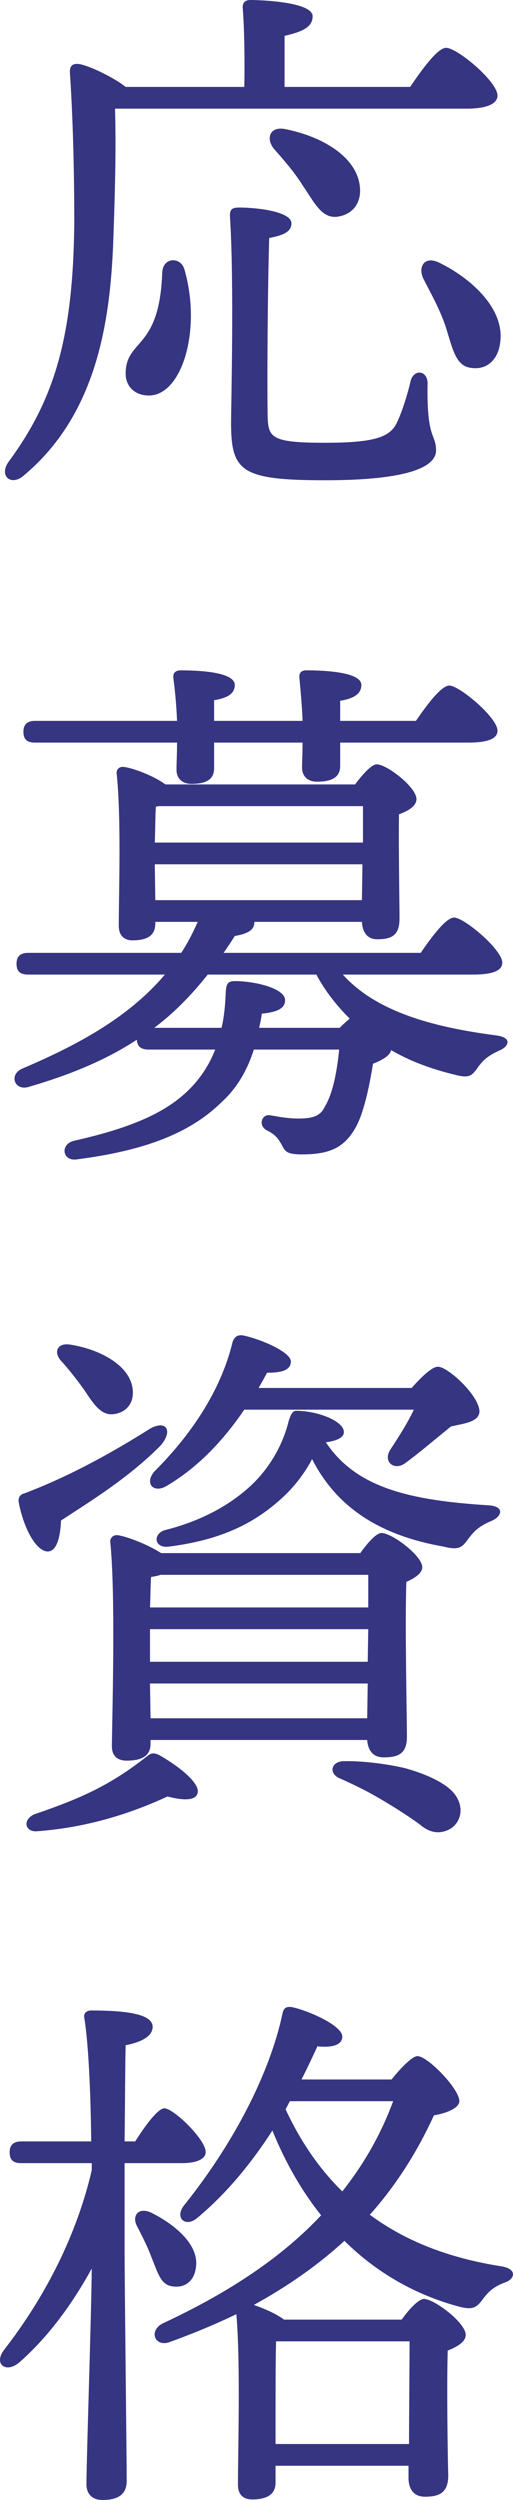
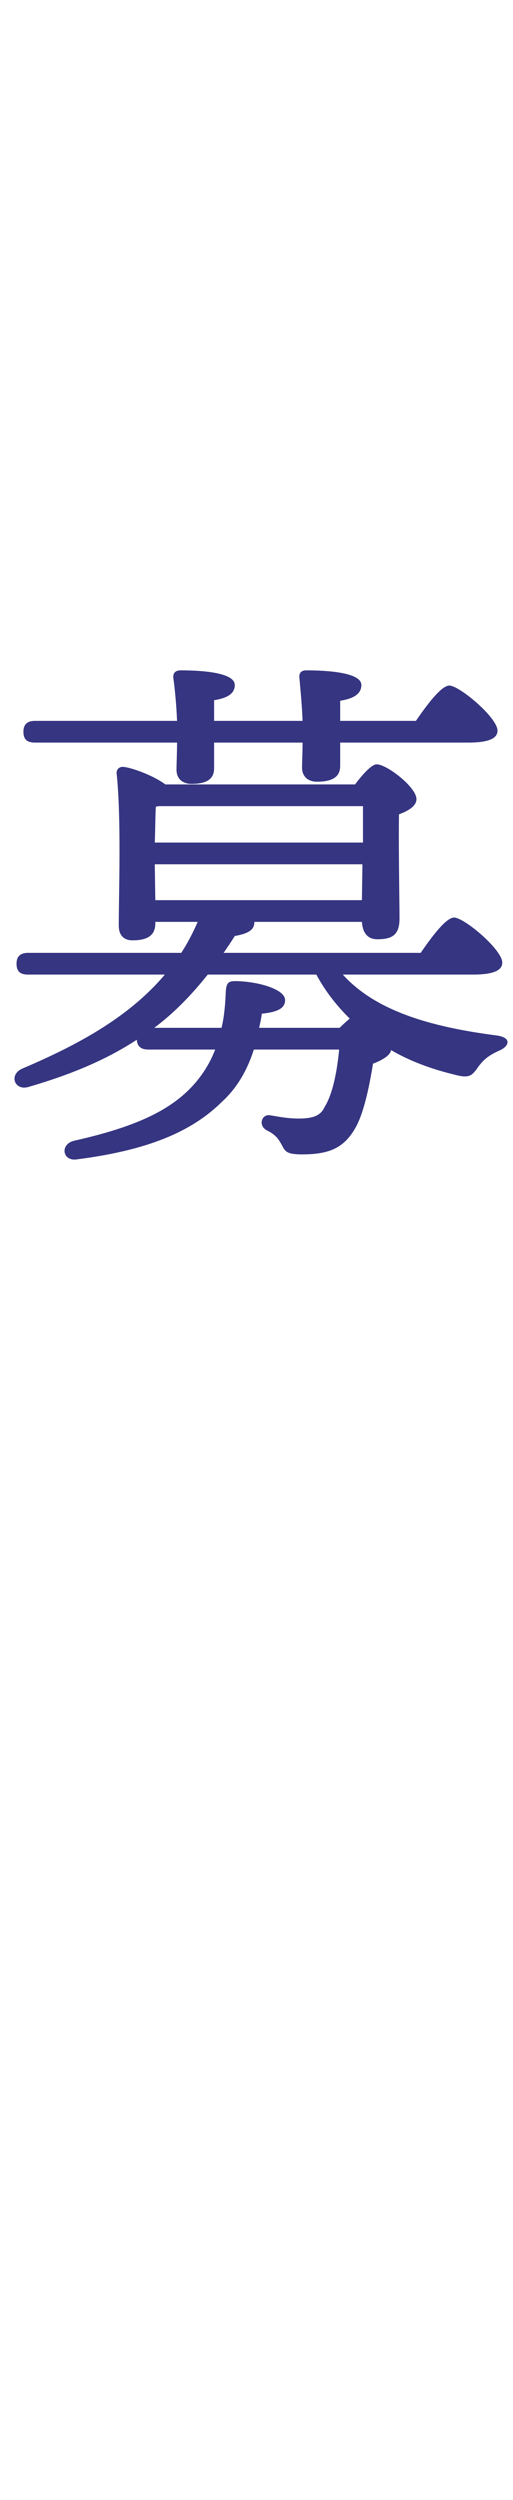
<svg xmlns="http://www.w3.org/2000/svg" width="69" height="336" viewBox="0 0 69 336" fill="none">
-   <path d="M16.757 290.729V301.974C16.757 307.158 17.042 330.305 17.042 333.445C17.042 335.124 16.045 336 13.765 336C12.411 336 11.627 335.197 11.627 333.883C11.627 330.743 12.269 311.831 12.34 304.895C9.775 309.568 6.569 314.022 2.579 317.527C0.726 319.06 -0.912 317.673 0.584 315.774C6.141 308.619 10.345 300.295 12.34 291.678V290.729H2.864C1.938 290.729 1.296 290.437 1.296 289.269C1.296 288.174 1.938 287.809 2.864 287.809H12.269C12.197 281.383 11.912 274.738 11.342 271.234C11.2 270.576 11.627 270.211 12.269 270.211C16.828 270.211 20.533 270.649 20.533 272.402C20.533 273.643 19.108 274.446 16.9 274.884C16.828 277.294 16.828 282.551 16.757 287.809H18.182C19.536 285.691 21.175 283.427 22.101 283.354C23.455 283.427 27.658 287.589 27.658 289.196C27.73 290.218 26.305 290.729 24.523 290.729H16.757ZM23.312 307.304C21.602 307.158 21.246 305.479 20.391 303.434C19.892 302.047 19.18 300.66 18.467 299.272C17.683 297.885 18.538 296.571 20.32 297.374C23.668 299.053 26.661 301.682 26.376 304.53C26.233 306.355 25.093 307.523 23.312 307.304ZM38.987 282.405L38.417 283.5C40.412 287.809 42.977 291.532 46.04 294.526C49.104 290.656 51.313 286.64 52.88 282.405H38.987ZM37.063 328.479H55.017C55.017 324.025 55.089 317.673 55.089 314.679H37.134C37.063 316.65 37.063 322.127 37.063 323.514V328.479ZM40.554 279.485H52.666C53.878 277.951 55.445 276.345 56.157 276.345C57.511 276.345 61.786 280.726 61.786 282.405C61.786 283.281 60.147 284.012 58.366 284.304C56.229 288.977 53.45 293.504 49.745 297.666C54.59 301.244 60.432 303.507 67.486 304.603C69.623 304.968 69.267 306.355 67.842 306.793C66.346 307.377 65.776 307.961 65.064 308.838C64.137 310.152 63.639 310.517 61.715 310.006C56.015 308.473 50.743 305.552 46.325 301.171C42.905 304.31 38.915 307.158 34.142 309.787C35.424 310.225 37.134 310.955 38.203 311.758H54.02C55.017 310.371 56.3 308.984 57.013 308.984C58.437 308.984 62.641 312.196 62.641 313.803C62.641 314.752 61.501 315.409 60.219 315.92C60.076 320.739 60.219 330.305 60.29 332.714C60.29 334.978 59.15 335.562 57.155 335.562C55.445 335.562 54.946 334.248 54.946 333.079V331.4H37.063V333.664C37.063 335.197 35.994 335.927 33.928 335.927C32.646 335.927 32.004 335.197 32.004 333.956C32.004 329.283 32.361 317.673 31.791 311.028C29.083 312.342 26.091 313.584 22.885 314.752C20.89 315.555 19.892 313.292 21.887 312.269C31.292 307.888 38.203 303.069 43.19 297.739C40.625 294.526 38.417 290.729 36.636 286.348C33.999 290.437 30.651 294.672 26.518 298.104C24.951 299.418 23.455 298.104 24.737 296.425C31.648 287.809 36.35 278.389 37.989 270.649C38.132 269.846 38.559 269.627 39.343 269.773C41.623 270.284 46.04 272.256 46.04 273.716C46.04 274.811 44.758 275.249 42.692 275.03C42.122 276.272 41.409 277.805 40.554 279.485Z" fill="#363582" />
-   <path d="M55.658 189.462H32.859C30.365 193.113 27.016 196.983 22.456 199.685C20.675 200.78 19.393 199.393 20.746 197.786C26.233 192.31 29.866 186.323 31.291 180.335C31.576 179.605 32.004 179.313 32.93 179.532C35.423 180.116 39.2 181.796 39.128 183.037C39.057 184.059 38.131 184.497 35.922 184.497C35.566 185.154 35.21 185.812 34.782 186.542H55.373C56.584 185.154 58.152 183.621 58.935 183.694C60.218 183.694 64.493 187.564 64.493 189.755C64.35 191.142 62.498 191.288 60.645 191.726C58.579 193.405 56.157 195.45 54.447 196.691C52.951 197.713 51.454 196.399 52.523 194.793C53.734 192.967 54.874 191.142 55.658 189.462ZM20.176 226.263L20.248 230.936H49.388L49.459 226.263H20.176ZM49.531 216.041V211.66H21.601C21.174 211.806 20.746 211.879 20.319 211.952C20.248 212.828 20.248 214.361 20.176 216.041H49.531ZM20.176 222.101V223.343H49.459L49.531 218.962H20.176V222.101ZM21.673 208.739H48.462C49.388 207.425 50.599 206.037 51.312 206.037C52.737 206.037 56.798 209.104 56.798 210.638C56.798 211.441 55.8 212.098 54.66 212.609C54.447 218.012 54.732 230.644 54.732 233.419C54.732 235.683 53.592 236.194 51.597 236.194C49.958 236.194 49.459 234.952 49.388 233.857H20.248V234.368C20.248 235.975 19.108 236.632 17.041 236.632C15.759 236.632 15.046 235.975 15.046 234.66C15.118 229.476 15.545 214.215 14.833 207.279C14.761 206.695 15.26 206.257 15.83 206.33C16.97 206.476 19.891 207.571 21.673 208.739ZM11.342 186.834C10.415 185.52 9.275 184.059 8.207 182.891C7.209 181.796 7.637 180.481 9.347 180.7C13.194 181.285 17.326 183.329 17.825 186.542C18.11 188.367 17.184 189.755 15.403 190.047C13.693 190.339 12.695 188.878 11.342 186.834ZM6.426 208.52C4.929 208.52 3.219 205.599 2.507 201.875C2.436 201.218 2.721 200.853 3.291 200.707C9.275 198.444 14.975 195.304 20.176 192.018C22.385 190.777 23.311 192.31 21.601 194.282C17.184 198.736 11.983 201.875 8.207 204.358C8.135 206.33 7.708 208.52 6.426 208.52ZM21.316 235.829C23.81 237.216 26.874 239.553 26.589 240.94C26.375 242.108 24.451 241.962 22.528 241.451C17.469 243.788 11.698 245.613 5.001 246.124C3.433 246.27 2.934 244.664 4.573 243.861C10.985 241.67 14.833 239.918 19.678 236.121C20.319 235.61 20.533 235.537 21.316 235.829ZM54.518 237.654C56.869 238.311 59.648 239.407 61.002 240.94C62.64 242.911 61.928 245.029 60.503 245.832C59.149 246.562 57.795 246.343 56.513 245.248C55.23 244.299 53.663 243.276 51.953 242.254C50.172 241.159 48.248 240.137 45.755 239.041C44.258 238.457 44.401 236.851 46.111 236.705C48.961 236.632 52.381 237.143 54.518 237.654ZM65.704 202.314C67.984 202.46 67.485 203.847 66.06 204.431C64.35 205.161 63.78 205.818 63.139 206.622C62.213 207.863 61.928 208.447 59.648 207.863C51.383 206.403 45.398 202.825 41.978 196.107C40.767 198.371 39.271 200.196 37.49 201.729C33.999 204.796 29.652 206.987 22.741 207.863C20.604 208.155 20.533 205.964 22.385 205.599C27.729 204.212 31.22 201.948 33.571 199.831C36.207 197.421 38.06 194.209 38.843 190.923C39.057 190.339 39.271 189.609 39.841 189.609C42.691 189.609 46.253 190.996 46.253 192.456C46.253 193.113 45.541 193.624 43.831 193.844C47.892 199.977 55.159 201.656 65.704 202.314Z" fill="#363582" />
  <path d="M23.812 99.806H4.717C3.791 99.806 3.15 99.514 3.15 98.346C3.15 97.251 3.791 96.885 4.717 96.885H23.812C23.74 94.914 23.527 92.65 23.313 91.117C23.242 90.387 23.669 90.095 24.31 90.095C27.16 90.095 31.578 90.387 31.578 92.066C31.578 93.234 30.58 93.819 28.799 94.111V96.885H40.697C40.626 94.914 40.412 92.65 40.27 91.117C40.199 90.387 40.555 90.095 41.196 90.095C44.046 90.095 48.606 90.387 48.606 92.066C48.606 93.234 47.608 93.892 45.756 94.184V96.885H55.944C57.441 94.695 59.364 92.139 60.433 92.139C61.787 92.139 66.917 96.447 66.917 98.2C66.917 99.222 65.777 99.806 62.998 99.806H45.756V102.946C45.756 104.479 44.616 105.063 42.621 105.063C41.481 105.063 40.626 104.406 40.626 103.165C40.626 102.289 40.697 101.193 40.697 99.806H28.799V103.238C28.799 104.771 27.73 105.355 25.735 105.355C24.595 105.355 23.74 104.698 23.74 103.457C23.74 102.581 23.812 101.339 23.812 99.806ZM20.748 138.14H29.796C30.153 136.68 30.295 135.074 30.366 133.321C30.438 132.299 30.58 131.861 31.578 131.861C34.428 131.861 38.346 132.883 38.346 134.416C38.346 135.512 37.349 136.023 35.211 136.242C35.14 136.899 34.998 137.483 34.855 138.14H45.685C46.112 137.702 46.611 137.264 47.038 136.899C45.329 135.22 43.761 133.248 42.55 130.985H27.944C25.735 133.759 23.384 136.169 20.748 138.14ZM20.819 116.162L20.89 120.981H48.677L48.748 116.162H20.819ZM21.318 108.349L20.962 108.422C20.89 109.371 20.89 111.489 20.819 113.241H48.82C48.82 111.343 48.82 109.59 48.82 108.349H21.318ZM63.639 130.985H46.112C50.458 135.804 57.726 137.994 66.774 139.163C68.983 139.455 68.413 140.696 67.13 141.207C65.563 141.937 65.064 142.448 64.423 143.252C63.497 144.566 63.212 145.004 61.074 144.42C58.082 143.69 55.232 142.667 52.596 141.134C52.525 141.791 51.527 142.448 50.173 142.959C49.746 145.588 49.033 149.312 47.894 151.43C46.397 154.131 44.545 155.153 40.626 155.153C38.631 155.153 38.346 154.788 37.919 153.912C37.562 153.328 37.278 152.598 35.924 151.941C34.641 151.283 35.211 149.677 36.351 149.896C37.634 150.115 38.774 150.334 40.199 150.334C42.336 150.334 43.191 149.823 43.69 148.728C44.901 146.756 45.4 143.325 45.614 141.061H34.143C33.288 143.763 31.934 146.172 29.868 148.071C26.163 151.722 20.677 154.496 10.417 155.811C8.422 156.176 7.995 153.839 9.918 153.328C18.041 151.503 22.957 149.312 26.163 145.661C27.374 144.274 28.3 142.74 28.942 141.061H19.964C19.109 141.061 18.468 140.769 18.397 139.747C14.264 142.448 9.562 144.42 3.791 146.099C1.938 146.61 1.155 144.42 3.007 143.617C10.203 140.55 17.257 136.826 22.173 130.985H3.791C2.865 130.985 2.223 130.693 2.223 129.524C2.223 128.429 2.865 128.064 3.791 128.064H24.382C25.237 126.75 25.949 125.362 26.59 123.902H20.89V124.121C20.89 125.727 19.822 126.384 17.827 126.384C16.616 126.384 15.974 125.654 15.974 124.413C15.974 120.032 16.331 110.029 15.689 103.968C15.618 103.384 16.117 102.946 16.758 103.092C17.898 103.238 20.677 104.26 22.244 105.428H47.751C48.748 104.114 49.96 102.727 50.672 102.727C52.026 102.727 56.016 105.794 56.016 107.4C56.016 108.349 54.876 109.006 53.665 109.444C53.593 113.46 53.736 121.419 53.736 123.464C53.736 125.727 52.667 126.238 50.743 126.238C49.176 126.238 48.748 124.997 48.677 123.902H34.214C34.214 124.851 33.644 125.435 31.578 125.8C31.079 126.604 30.58 127.334 30.081 128.064H56.586C58.082 125.873 60.006 123.318 61.074 123.318C62.428 123.318 67.558 127.626 67.558 129.378C67.558 130.4 66.418 130.985 63.639 130.985Z" fill="#363582" />
-   <path d="M62.785 14.604H15.476C15.618 20.299 15.476 25.483 15.262 31.69C14.906 42.569 13.267 55.493 3.221 63.89C1.511 65.424 -0.199 63.963 1.155 62.065C7.282 53.741 9.847 45.417 9.99 29.937C9.99 23.731 9.847 16.575 9.42 10.003C9.277 8.835 9.776 8.47 10.702 8.616C11.985 8.835 15.262 10.368 16.901 11.683H32.86C32.931 8.178 32.86 3.578 32.647 1.095C32.575 0.365 33.003 0 33.644 0C34.855 0 42.051 0.219 42.051 2.191C42.051 3.724 40.484 4.308 38.275 4.819V11.683H55.161C56.8 9.273 58.866 6.426 60.006 6.426C61.502 6.426 66.917 10.953 66.917 12.851C66.917 13.873 65.634 14.604 62.785 14.604ZM38.489 17.378C43.191 18.327 47.894 20.956 48.392 24.972C48.677 27.163 47.537 28.842 45.329 29.134C43.263 29.353 42.336 27.309 40.697 24.899C39.558 23.074 38.133 21.467 36.85 20.007C35.71 18.619 36.28 16.867 38.489 17.378ZM21.817 36.655C21.888 34.537 24.311 34.464 24.809 36.217C27.16 44.395 24.453 53.157 20.036 53.157C18.112 53.157 16.901 51.916 16.901 50.236C16.901 45.49 21.46 47.169 21.817 36.655ZM57.512 51.55C57.37 59.144 58.652 58.268 58.652 60.532C58.652 62.649 55.232 64.548 43.761 64.548C32.433 64.548 31.079 63.379 31.079 56.808C31.079 54.544 31.506 38.115 30.936 29.207C30.865 28.185 31.15 27.893 32.148 27.893C34.784 27.893 39.201 28.477 39.201 30.01C39.201 31.105 38.204 31.617 36.209 31.982C35.995 39.21 35.924 50.966 35.995 55.712C36.066 58.779 36.28 59.509 43.69 59.509C50.316 59.509 52.453 58.779 53.38 56.808C54.092 55.347 54.876 52.792 55.232 51.185C55.66 49.579 57.512 49.725 57.512 51.55ZM59.151 35.34C63.711 37.604 67.914 41.693 67.273 46.074C66.988 48.338 65.492 49.798 63.283 49.433C61.217 49.141 60.861 46.731 59.863 43.664C59.008 41.255 57.868 39.283 56.942 37.458C56.158 35.779 57.156 34.318 59.151 35.34Z" fill="#363582" />
</svg>